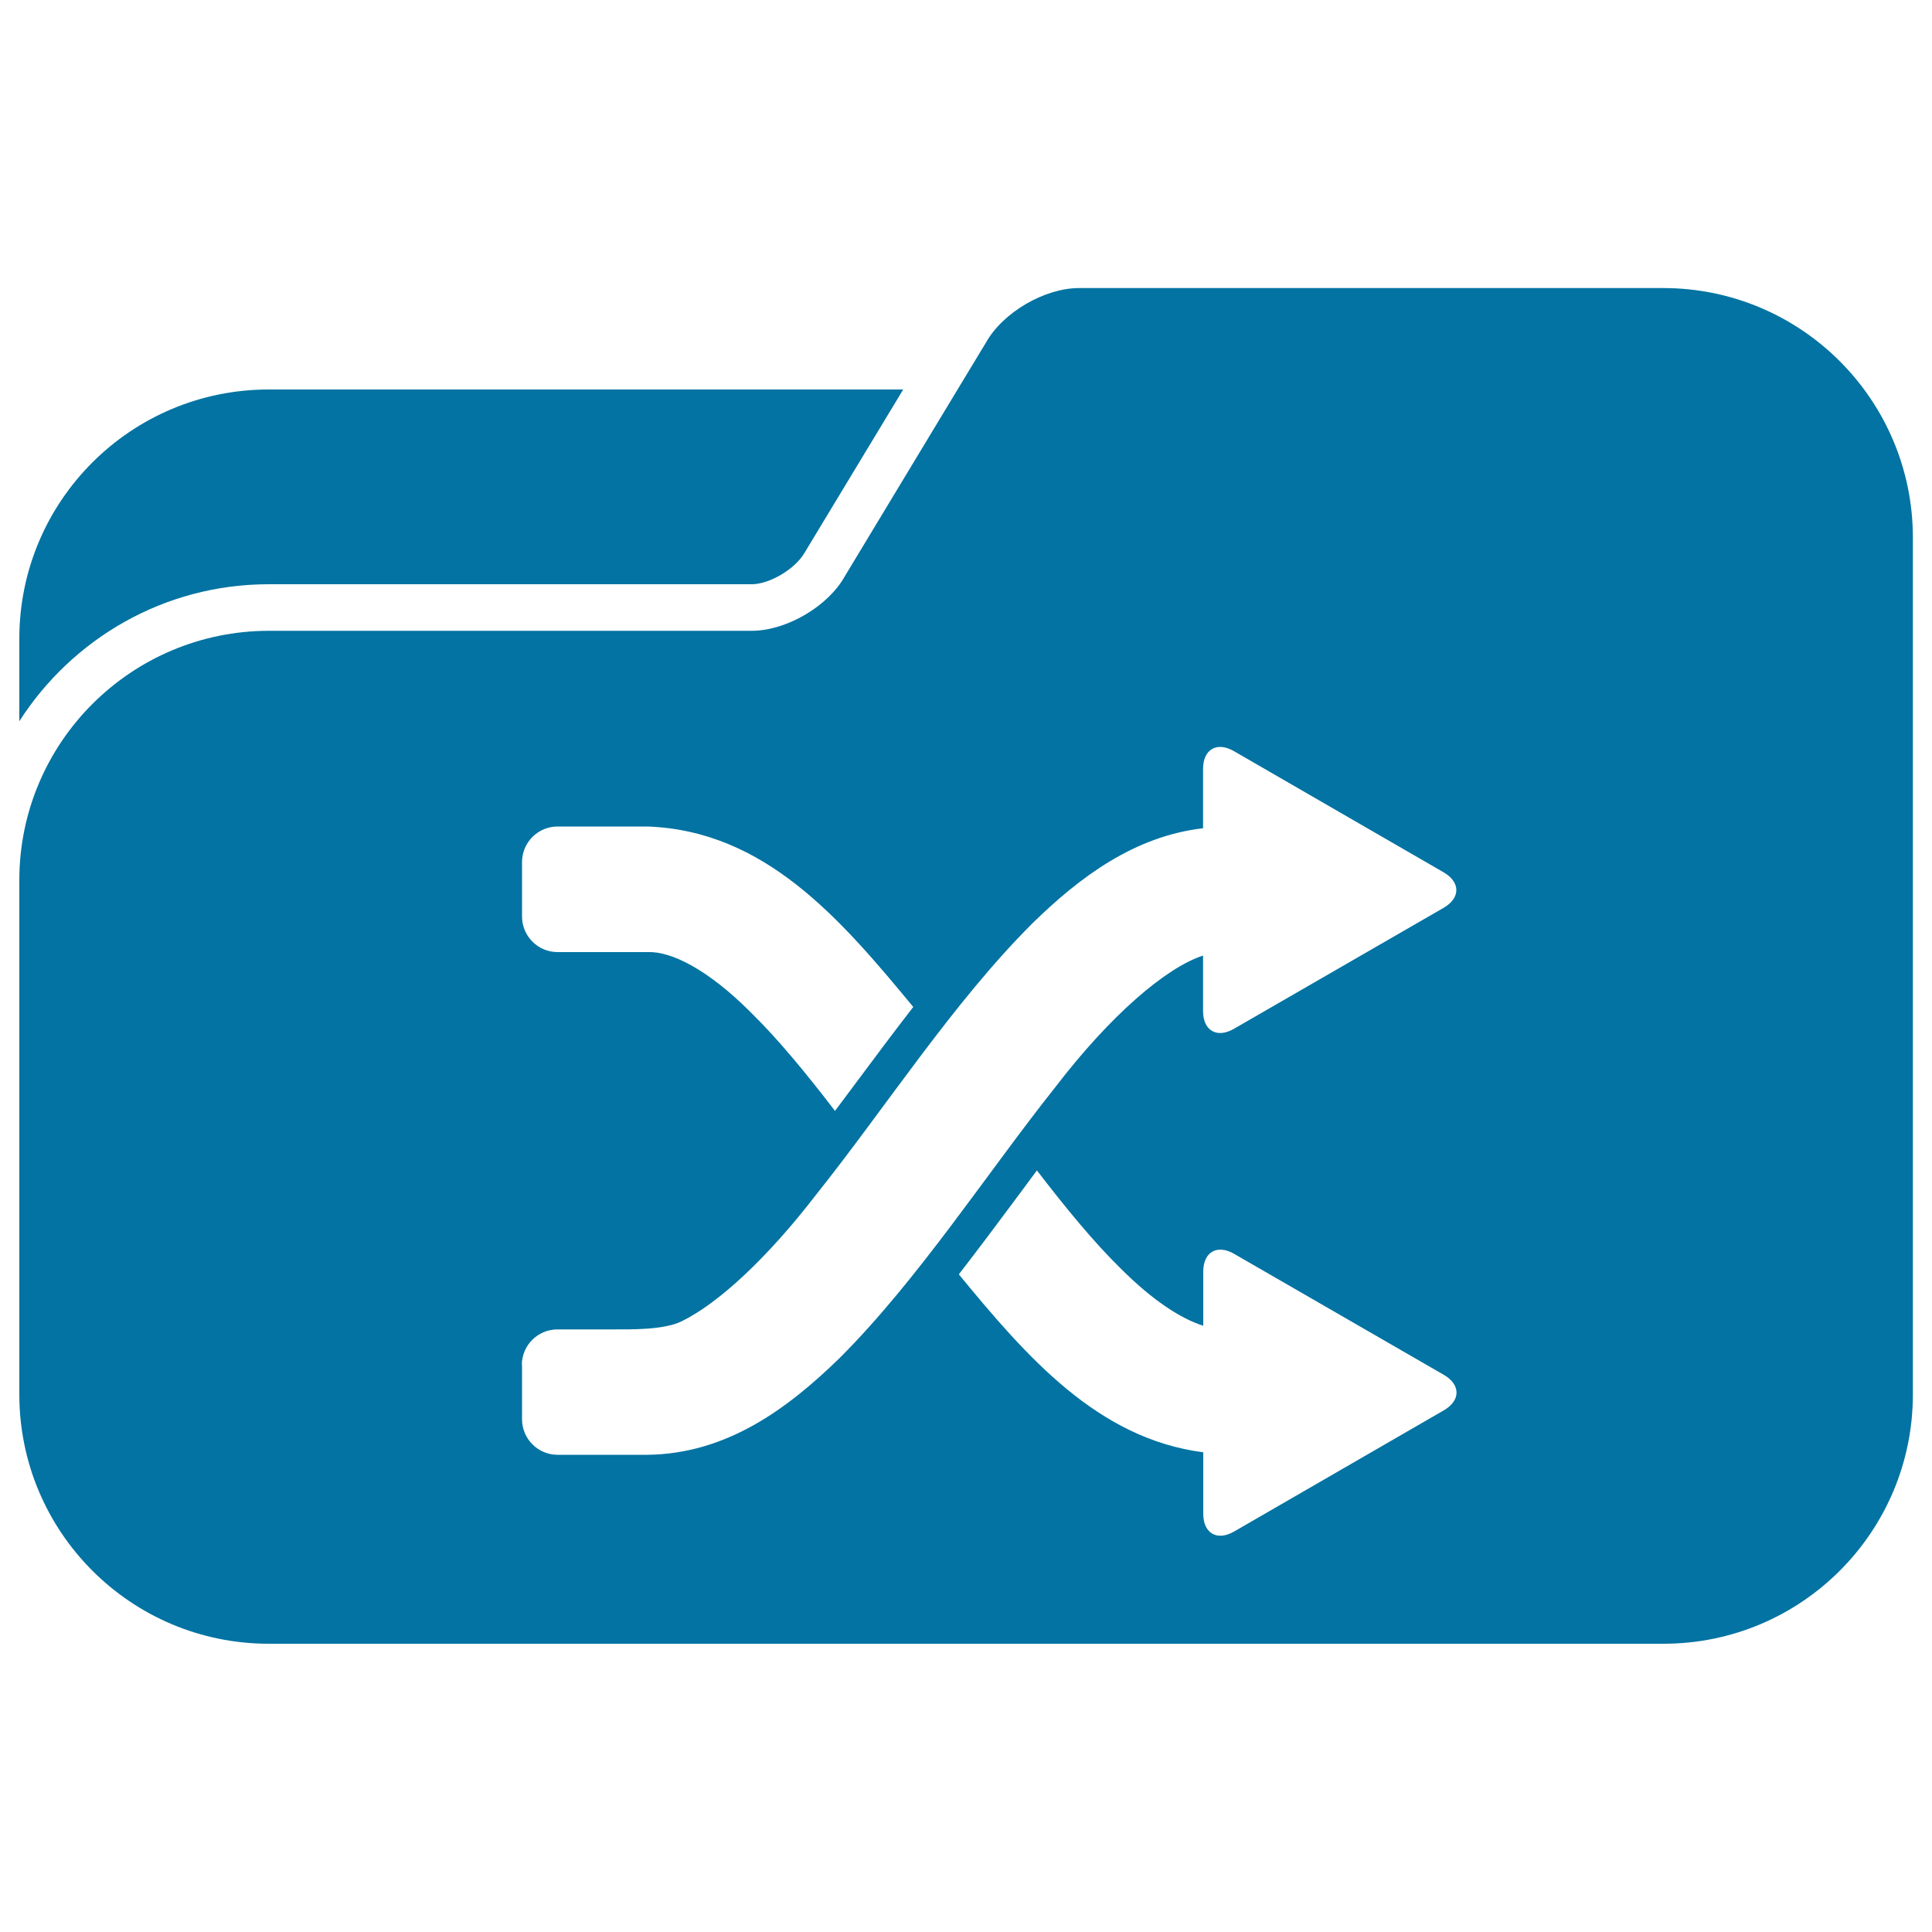
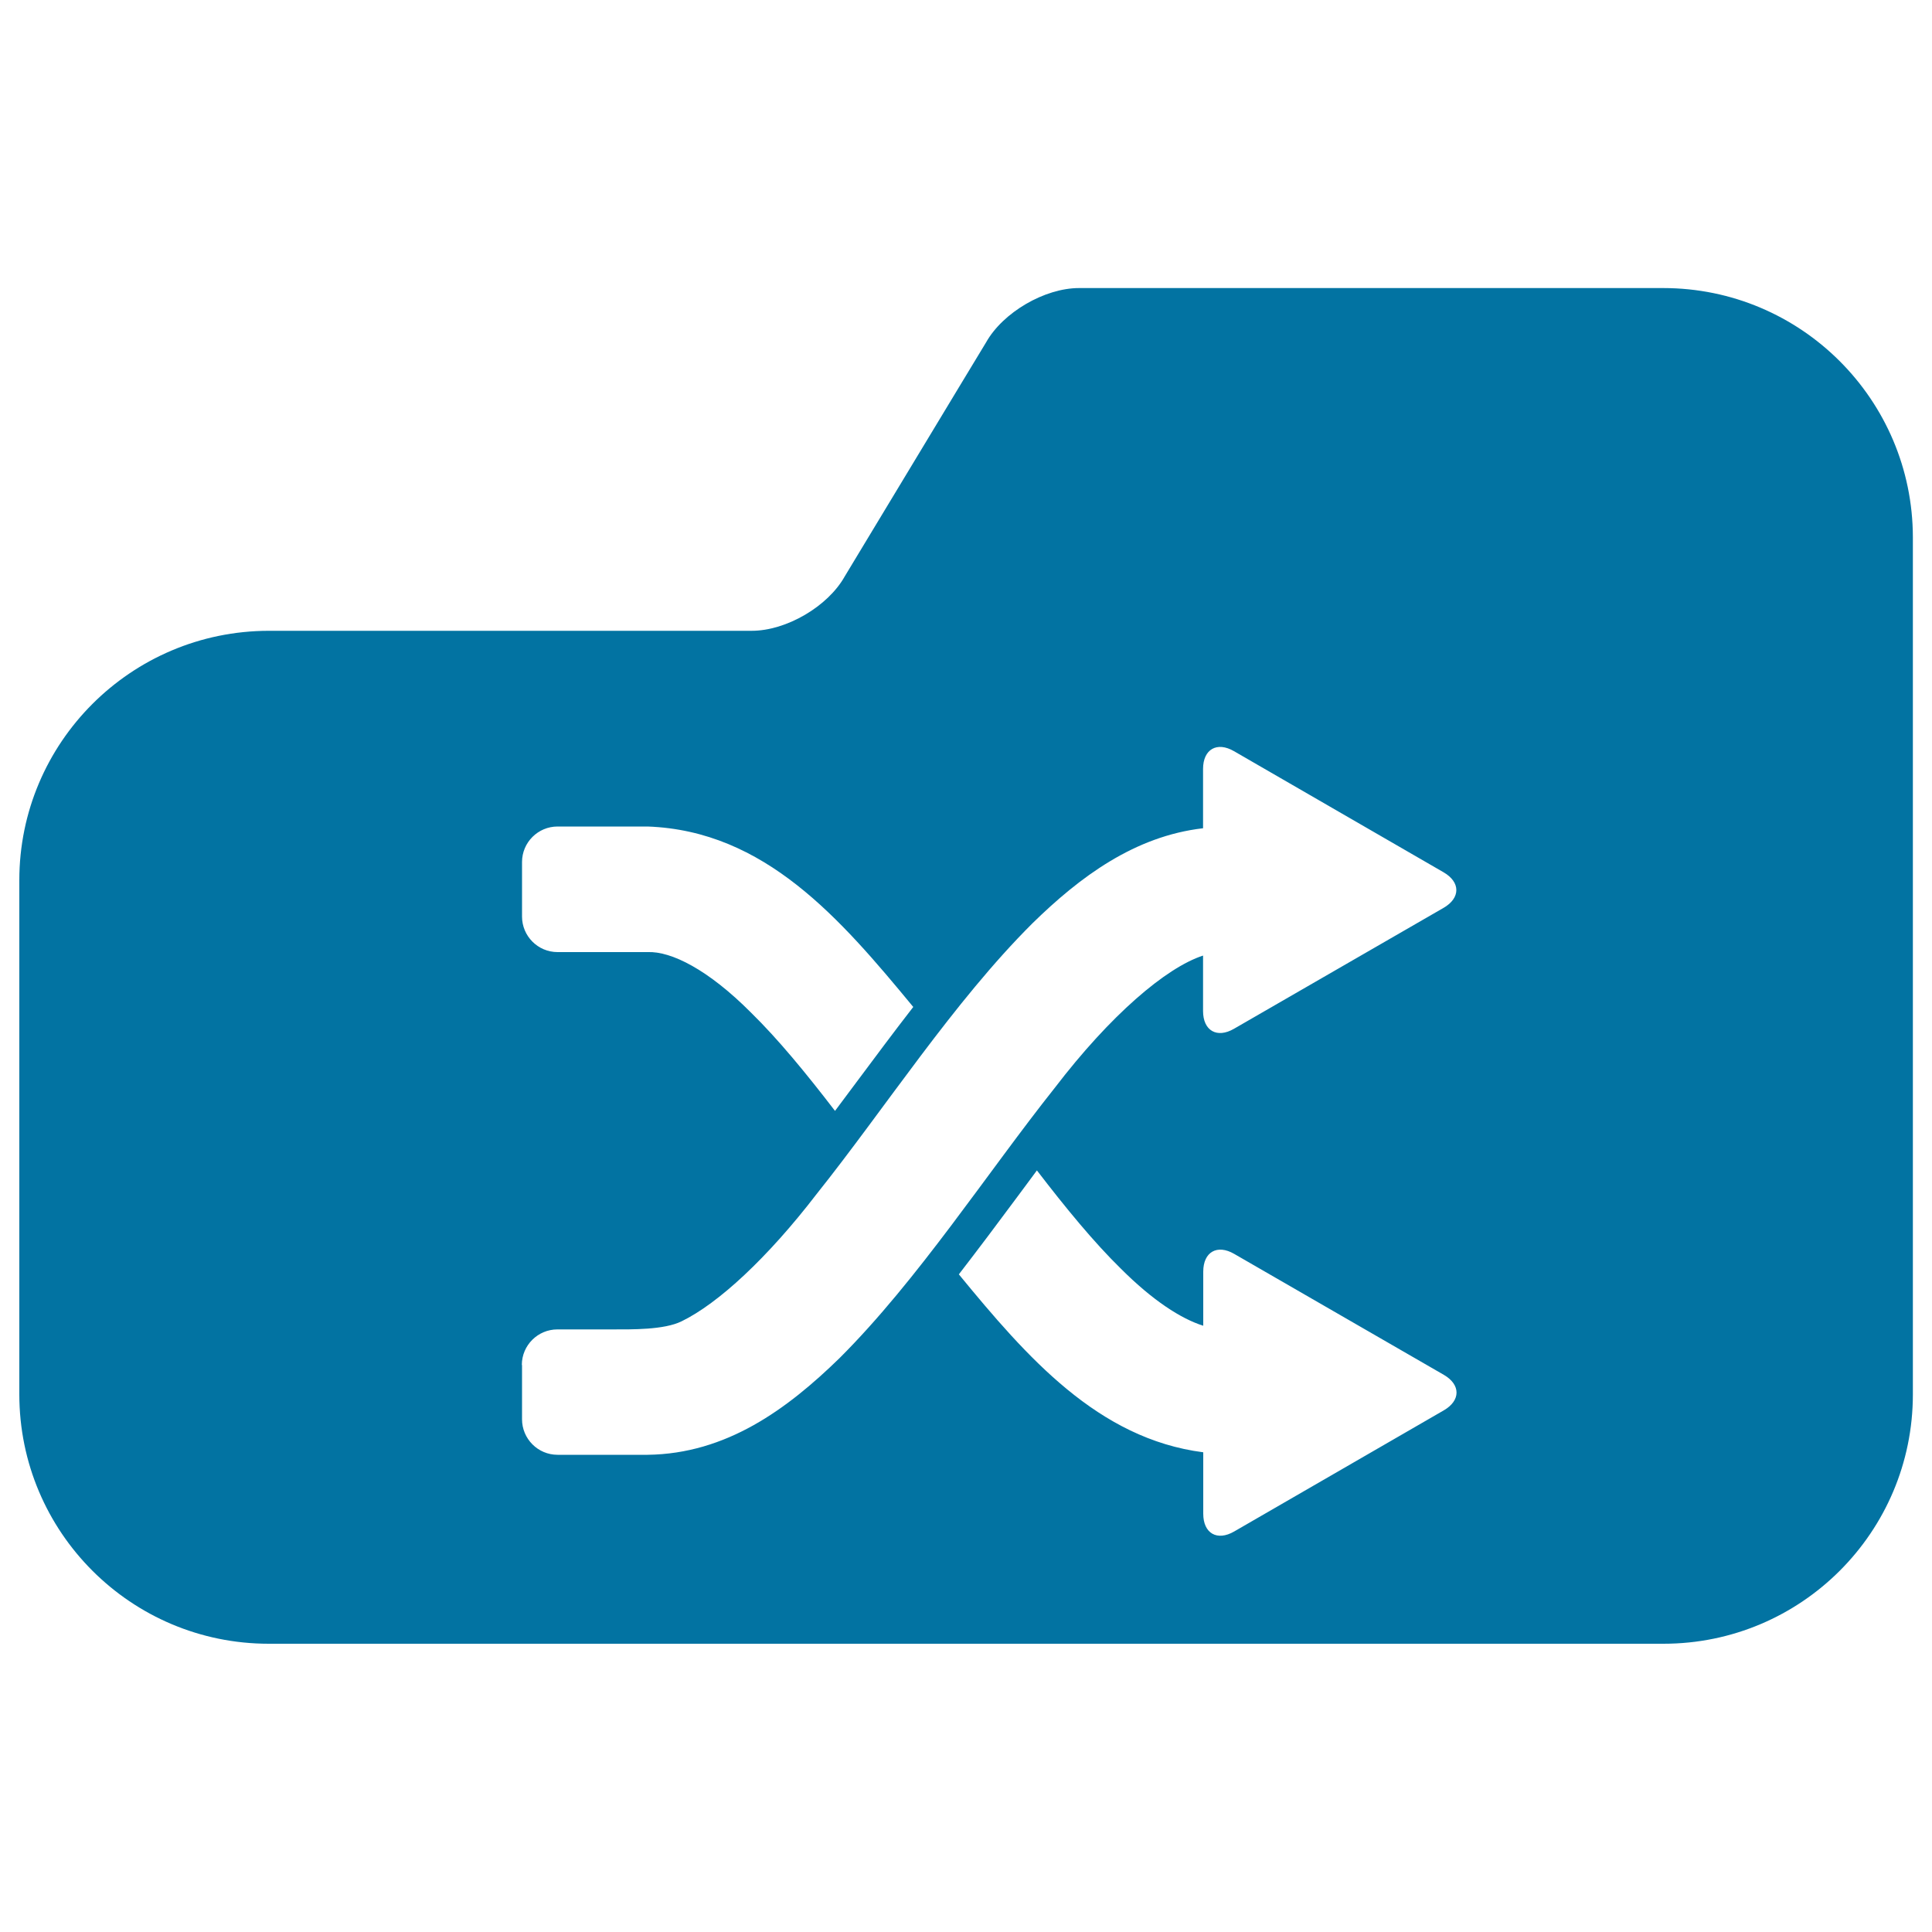
<svg xmlns="http://www.w3.org/2000/svg" viewBox="0 0 1000 1000" style="fill:#0273a2">
  <title>Sync Folder SVG icon</title>
  <g>
    <g>
-       <path d="M139.1,302.4h250c9.1,0,22.5-7.8,27.4-16.4l51-84.4H139.1C67.8,201.6,10,259.3,10,330.6v42.7C37.3,330.7,84.9,302.4,139.1,302.4z" />
      <path d="M860.9,149.1H558.5c-17.8,0-39.4,12.6-48.1,28.1l-14.7,24.3l-58.5,96.9c-8.7,15.5-30.2,28.1-48.1,28.1h-250C67.8,326.6,10,384.4,10,455.6v237.9v28.2c0,71.3,57.8,129.1,129.1,129.1h721.9c71.3,0,129.1-57.8,129.1-129.1v-28.2v-363v-52.4C990,206.9,932.2,149.1,860.9,149.1z M270.2,446.2c0-10.2,8.3-18.4,18.4-18.4h46.6c60.7,2.2,99.7,47.6,137.5,93.4c-10.1,13-19.9,26.2-29.6,39.2c-3.7,5-7.3,9.8-10.9,14.6c-14.9-19.4-29.4-37.1-43.5-50.9c-22.2-22.3-41.3-31.8-53.5-31.3h-46.6c-10.2,0-18.4-8.3-18.4-18.4L270.2,446.2L270.2,446.2L270.2,446.2z M270.1,706.5c0-10.2,8.3-18.4,18.4-18.4h28.2c10.2,0,27,0.3,36.1-4.2c18.9-9.2,44.4-32.7,69.9-65.9c35.2-44.1,70.9-99.5,111.7-140.1c24.6-24.1,52.9-45.1,88.3-49.2v-30.7c0-10.2,7.2-14.3,16-9.2l108.5,62.7c8.8,5.1,8.8,13.3,0,18.4l-108.5,62.6c-8.8,5.1-16,1-16-9.2v-28.7c-19.3,6.3-48,30.9-76.7,68.4C511,607,475.2,662.4,434.5,703c-27.2,26.5-58.6,49.5-99.3,50h-46.6c-10.2,0-18.4-8.3-18.4-18.4V706.5L270.1,706.5z M496.3,659.6c10.1-13.1,20.1-26.4,29.8-39.5c3.6-4.9,7.1-9.5,10.6-14.3c14.9,19.4,29.4,37.1,43.5,50.9c16.4,16.4,31.1,25.9,42.6,29.5v-28c0-10.2,7.2-14.3,16-9.2l108.5,62.6c8.8,5.1,8.8,13.3,0,18.4l-108.5,62.7c-8.8,5.1-16,1-16-9.2v-31.8C568.4,744.7,531.6,702.6,496.3,659.6z" />
    </g>
  </g>
</svg>